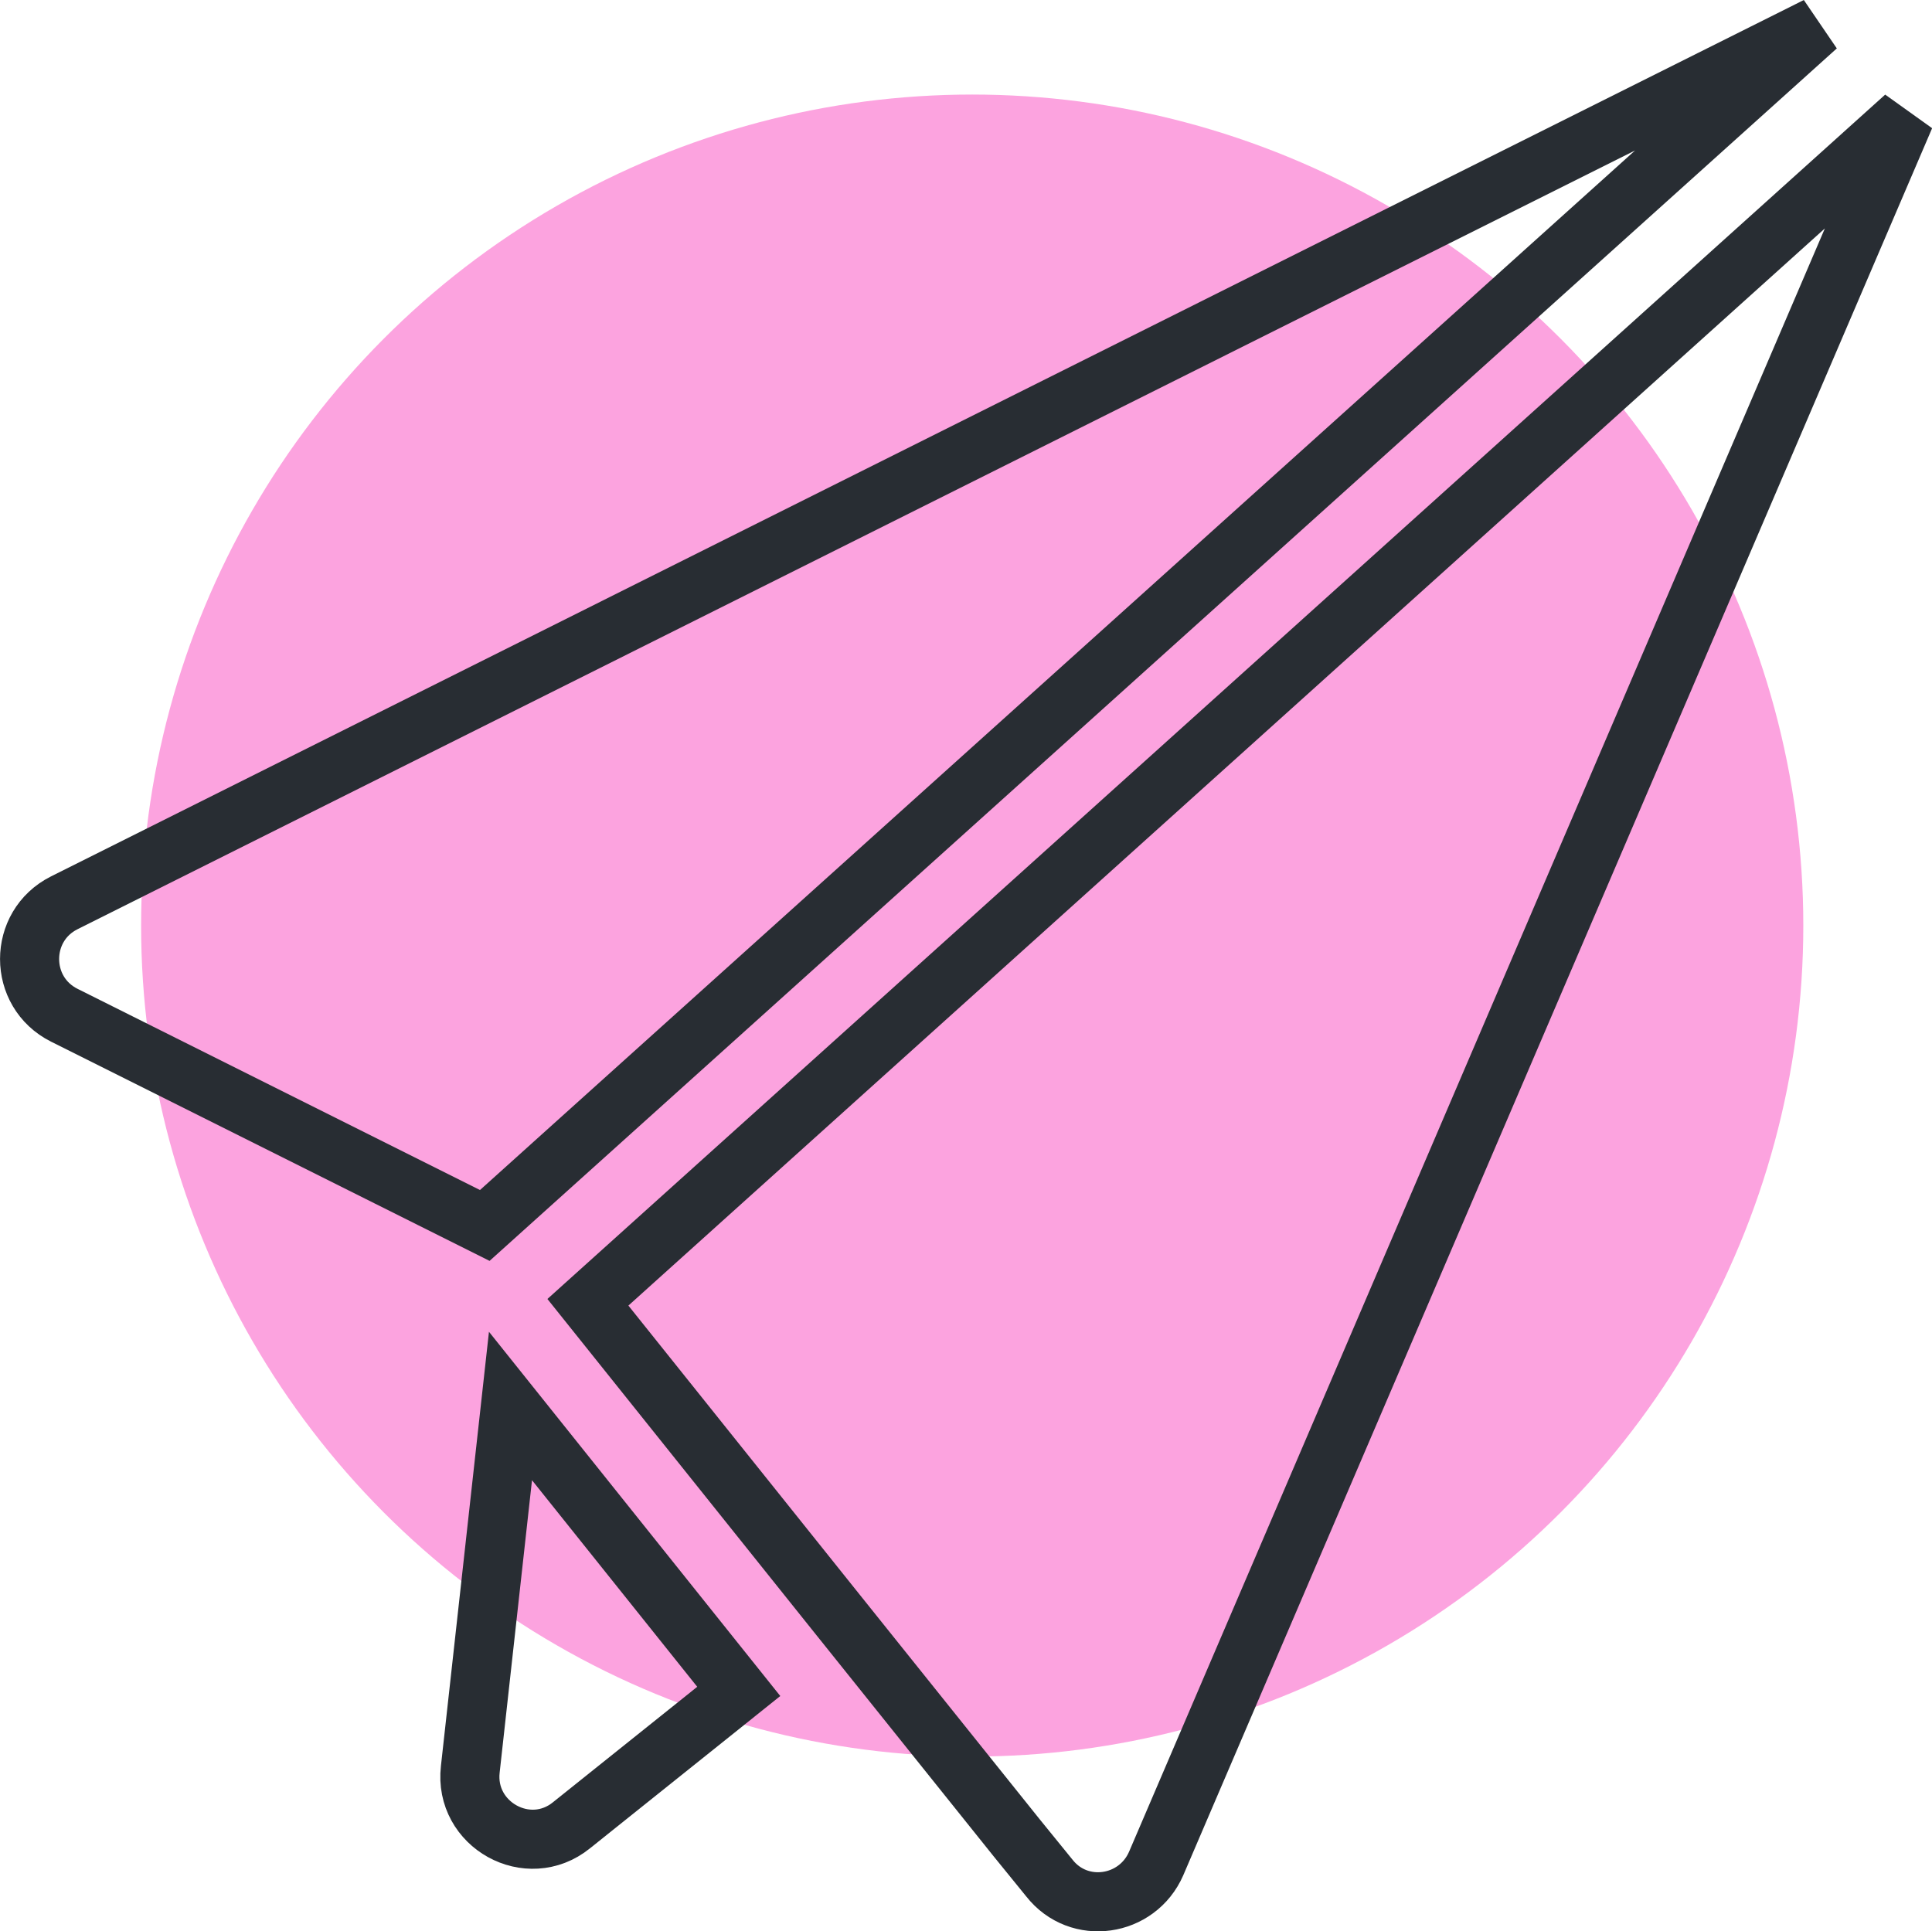
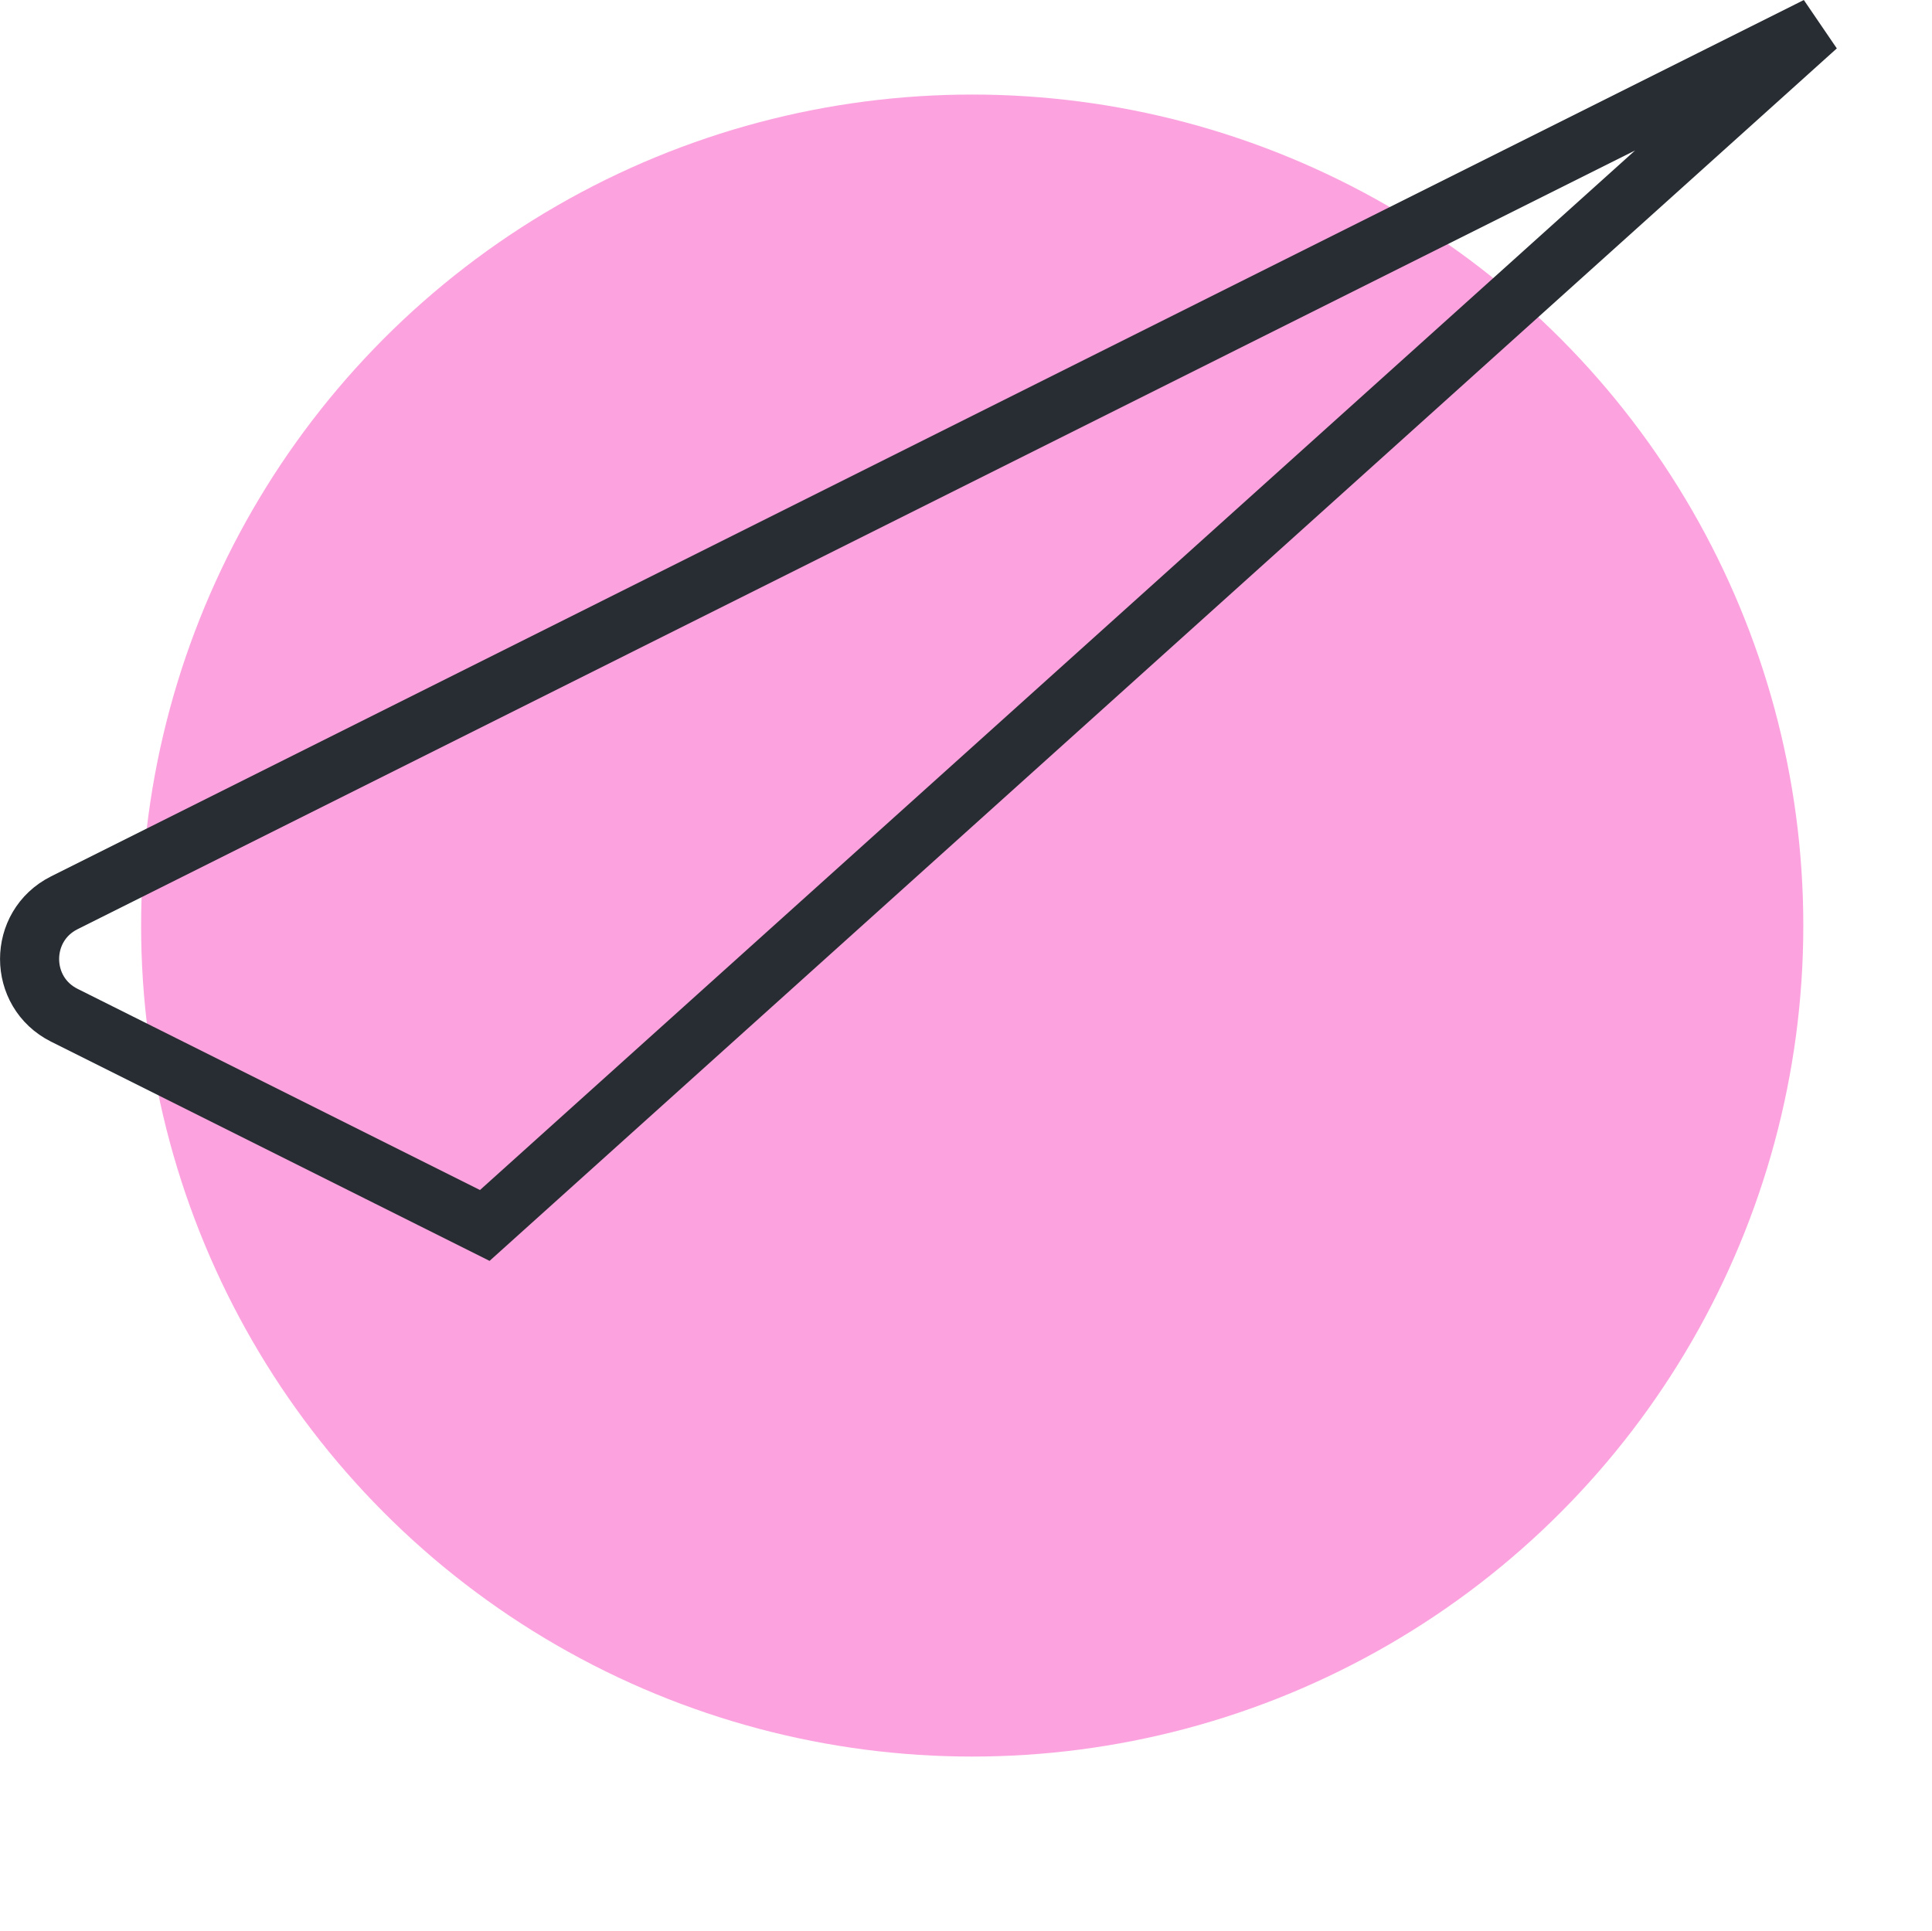
<svg xmlns="http://www.w3.org/2000/svg" id="Capa_2" data-name="Capa 2" viewBox="0 0 130.76 130.73">
  <defs>
    <style> .cls-1 { fill: none; stroke: #282d33; stroke-width: 4px; } .cls-2 { fill: #fca3df; stroke-width: 0px; } </style>
  </defs>
  <g id="Capa_1-2" data-name="Capa 1">
    <circle class="cls-2" cx="65.8" cy="62.65" r="56.25" />
    <g>
-       <path class="cls-1" d="m34.55,95.17l15.45,19.32-11.32,9.06c-2.94,2.38-7.28-.04-6.85-3.79l2.72-24.59Z" />
-       <path class="cls-1" d="m128.93,7.89l-50.68,118.25c-1.28,2.94-5.23,3.53-7.23.98l-2.21-2.72-12.17-15.19-16.85-21.06L128.93,7.89Z" />
      <path class="cls-1" d="m4.35,61.11c-3.13,1.57-3.13,6.04,0,7.61l28.46,14.23L122.98,1.79,4.35,61.11Z" />
    </g>
  </g>
</svg>